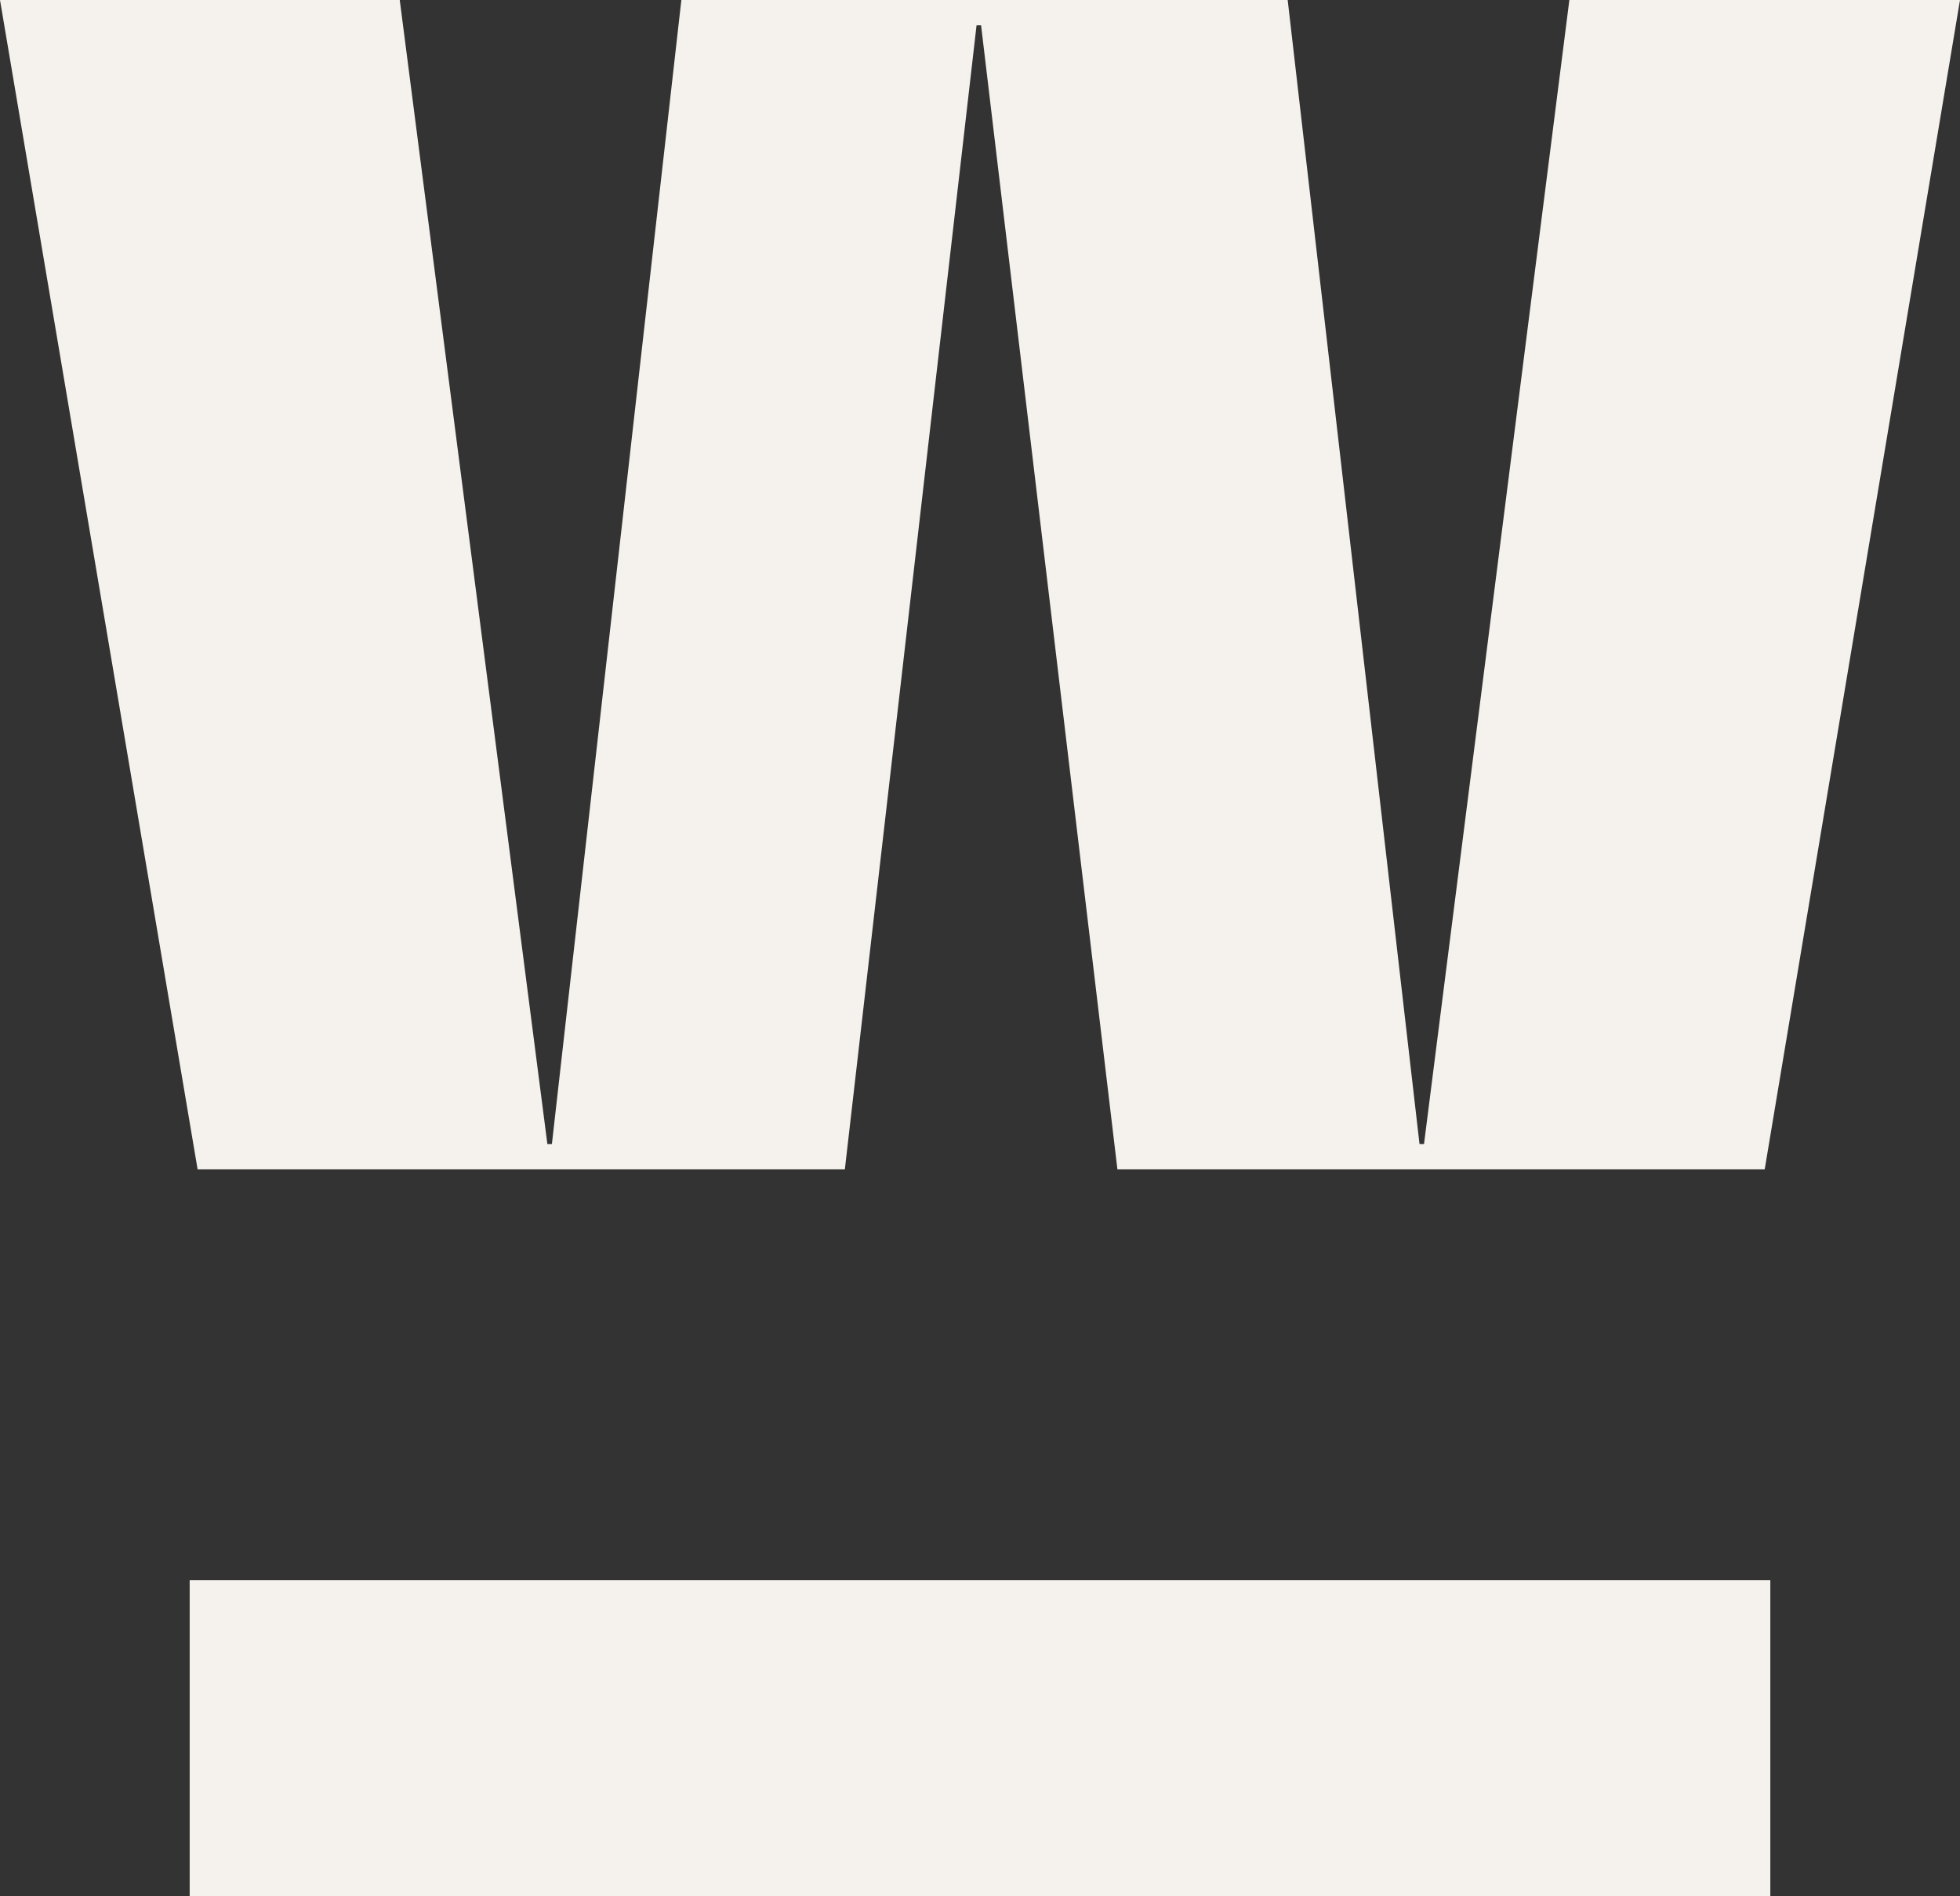
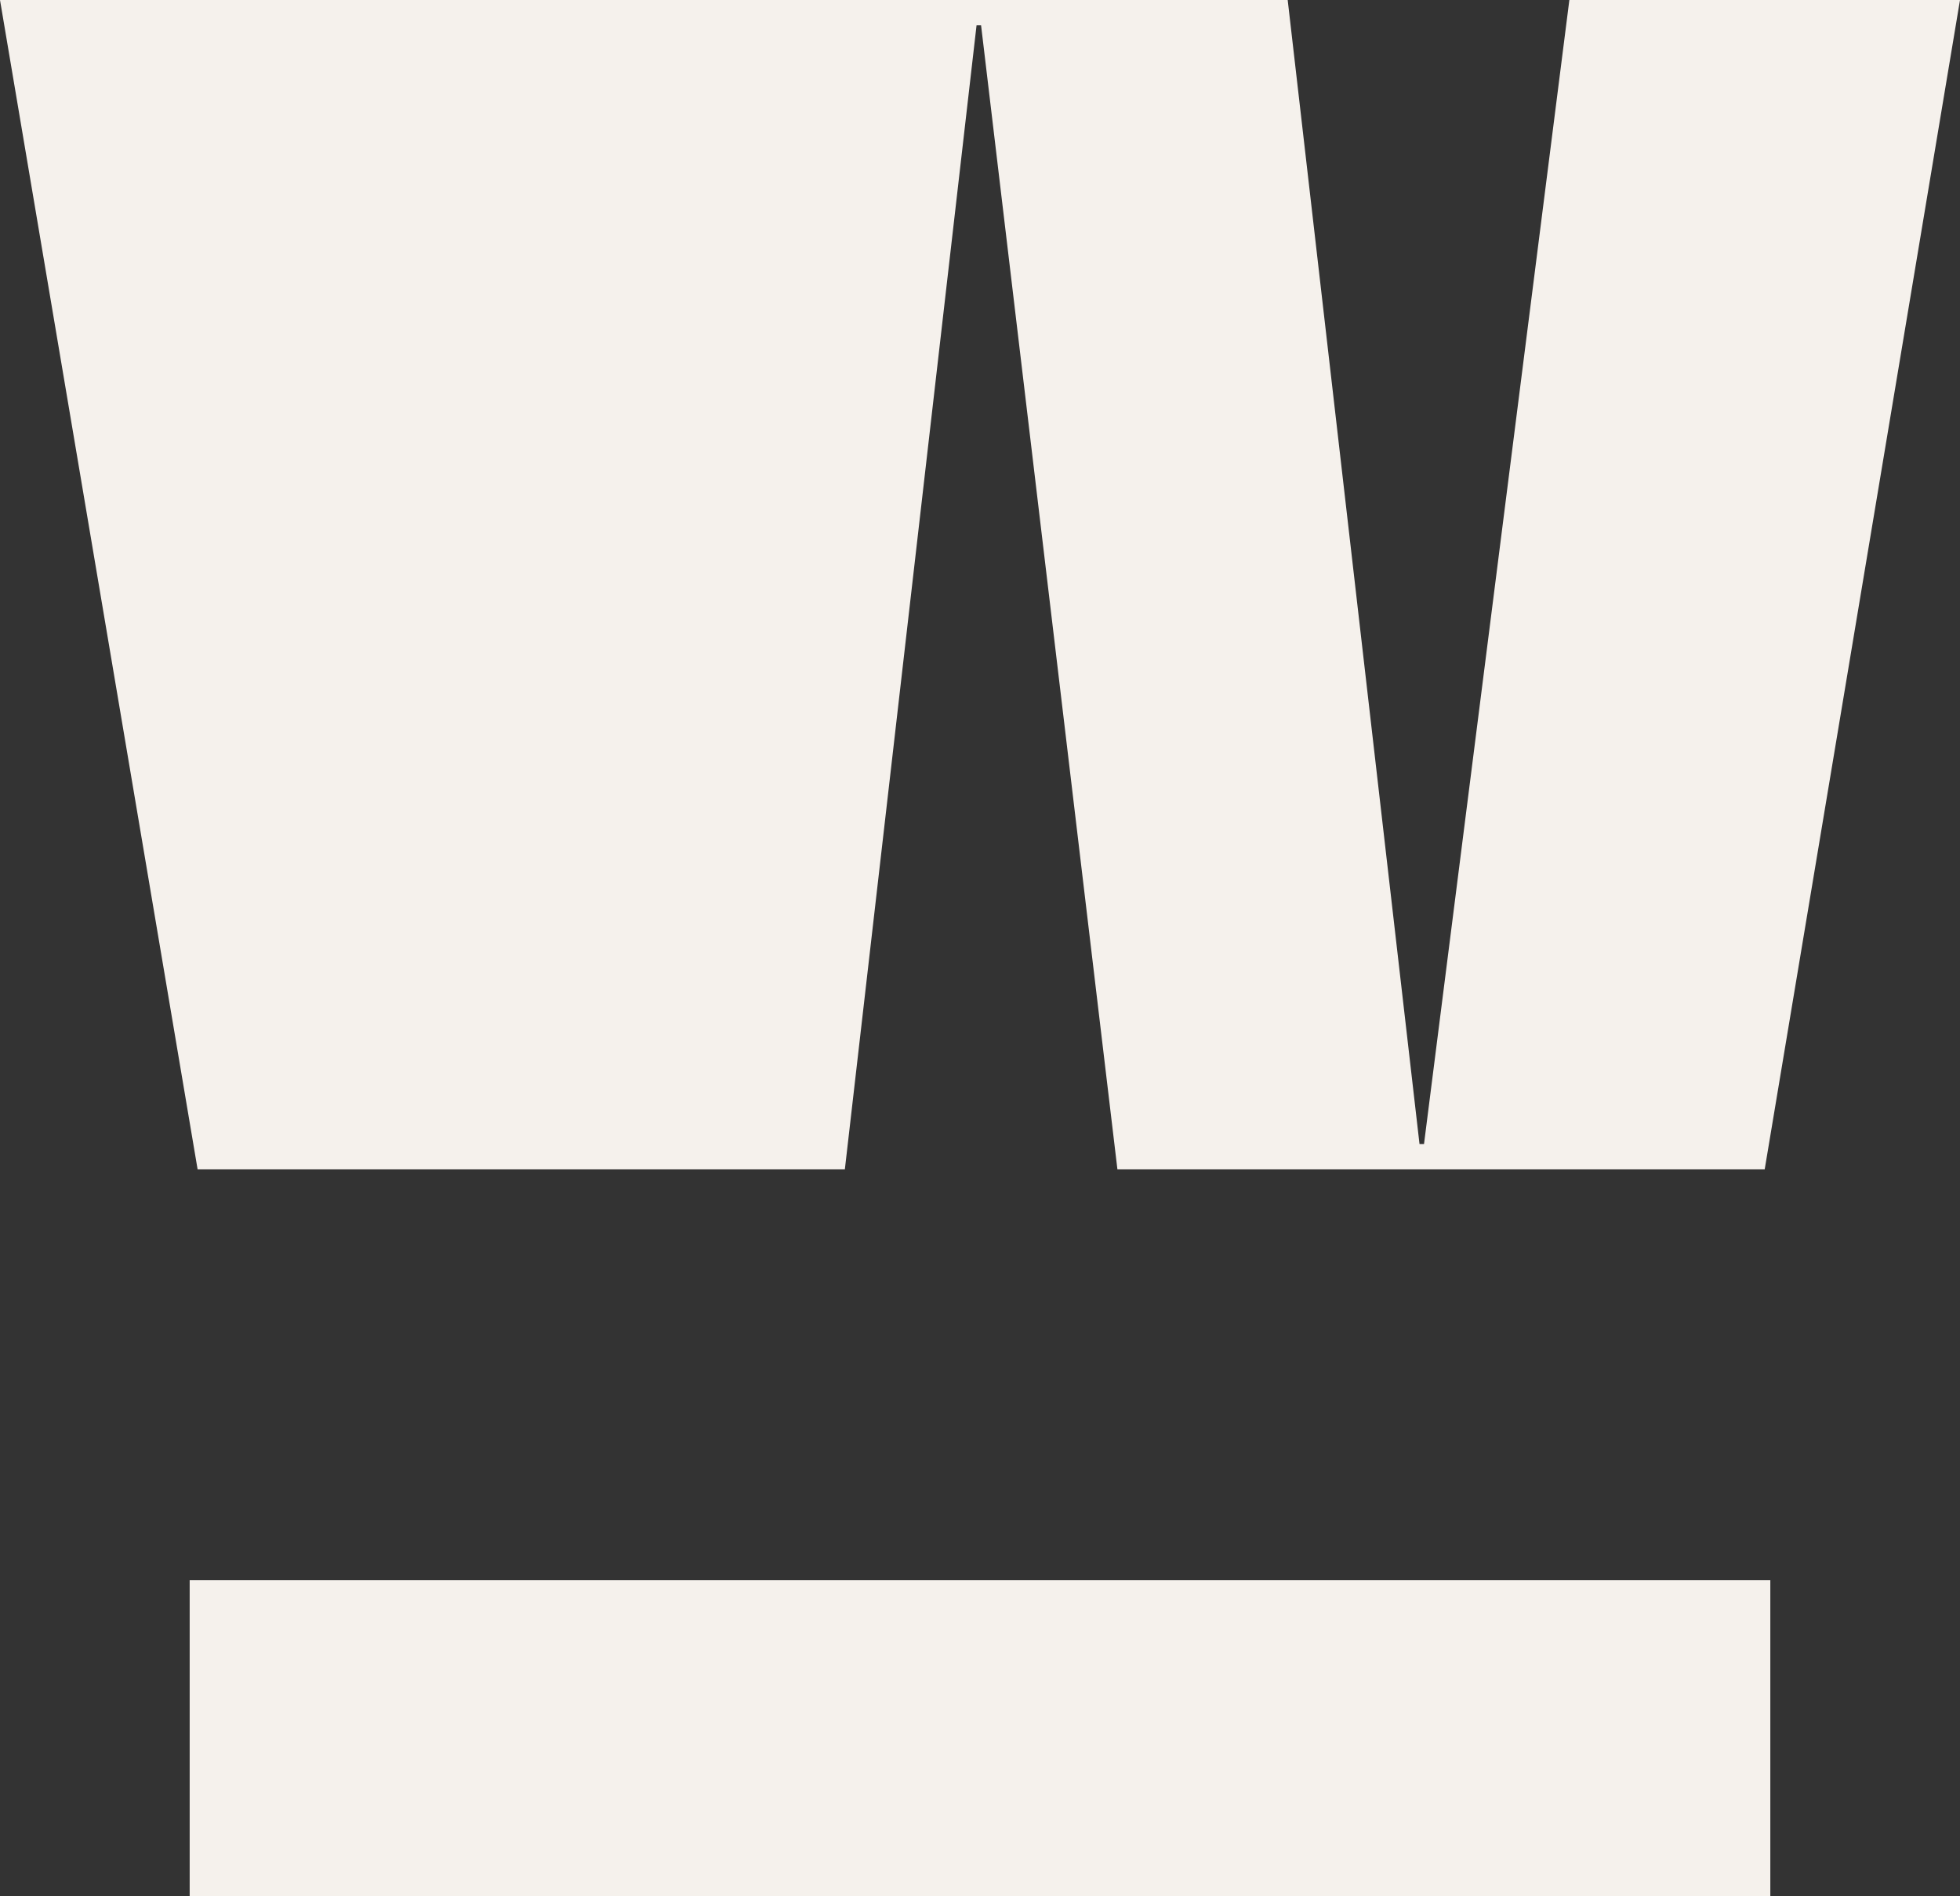
<svg xmlns="http://www.w3.org/2000/svg" width="62" height="60">
  <rect width="100%" height="100%" fill="#333333" stroke="none" />
  <g fill="#F5F1EC" fill-rule="evenodd">
-     <path d="M49.643 0l-4.598 36.199h-.142L40.733 0h-19.18l-4.095 36.199h-.143L12.645 0H0l6.251 37h20.474L30.891.801h.143L35.347 37h20.475L62 0zM6 60h50V50H6z" />
+     <path d="M49.643 0l-4.598 36.199h-.142L40.733 0h-19.18h-.143L12.645 0H0l6.251 37h20.474L30.891.801h.143L35.347 37h20.475L62 0zM6 60h50V50H6z" />
  </g>
</svg>